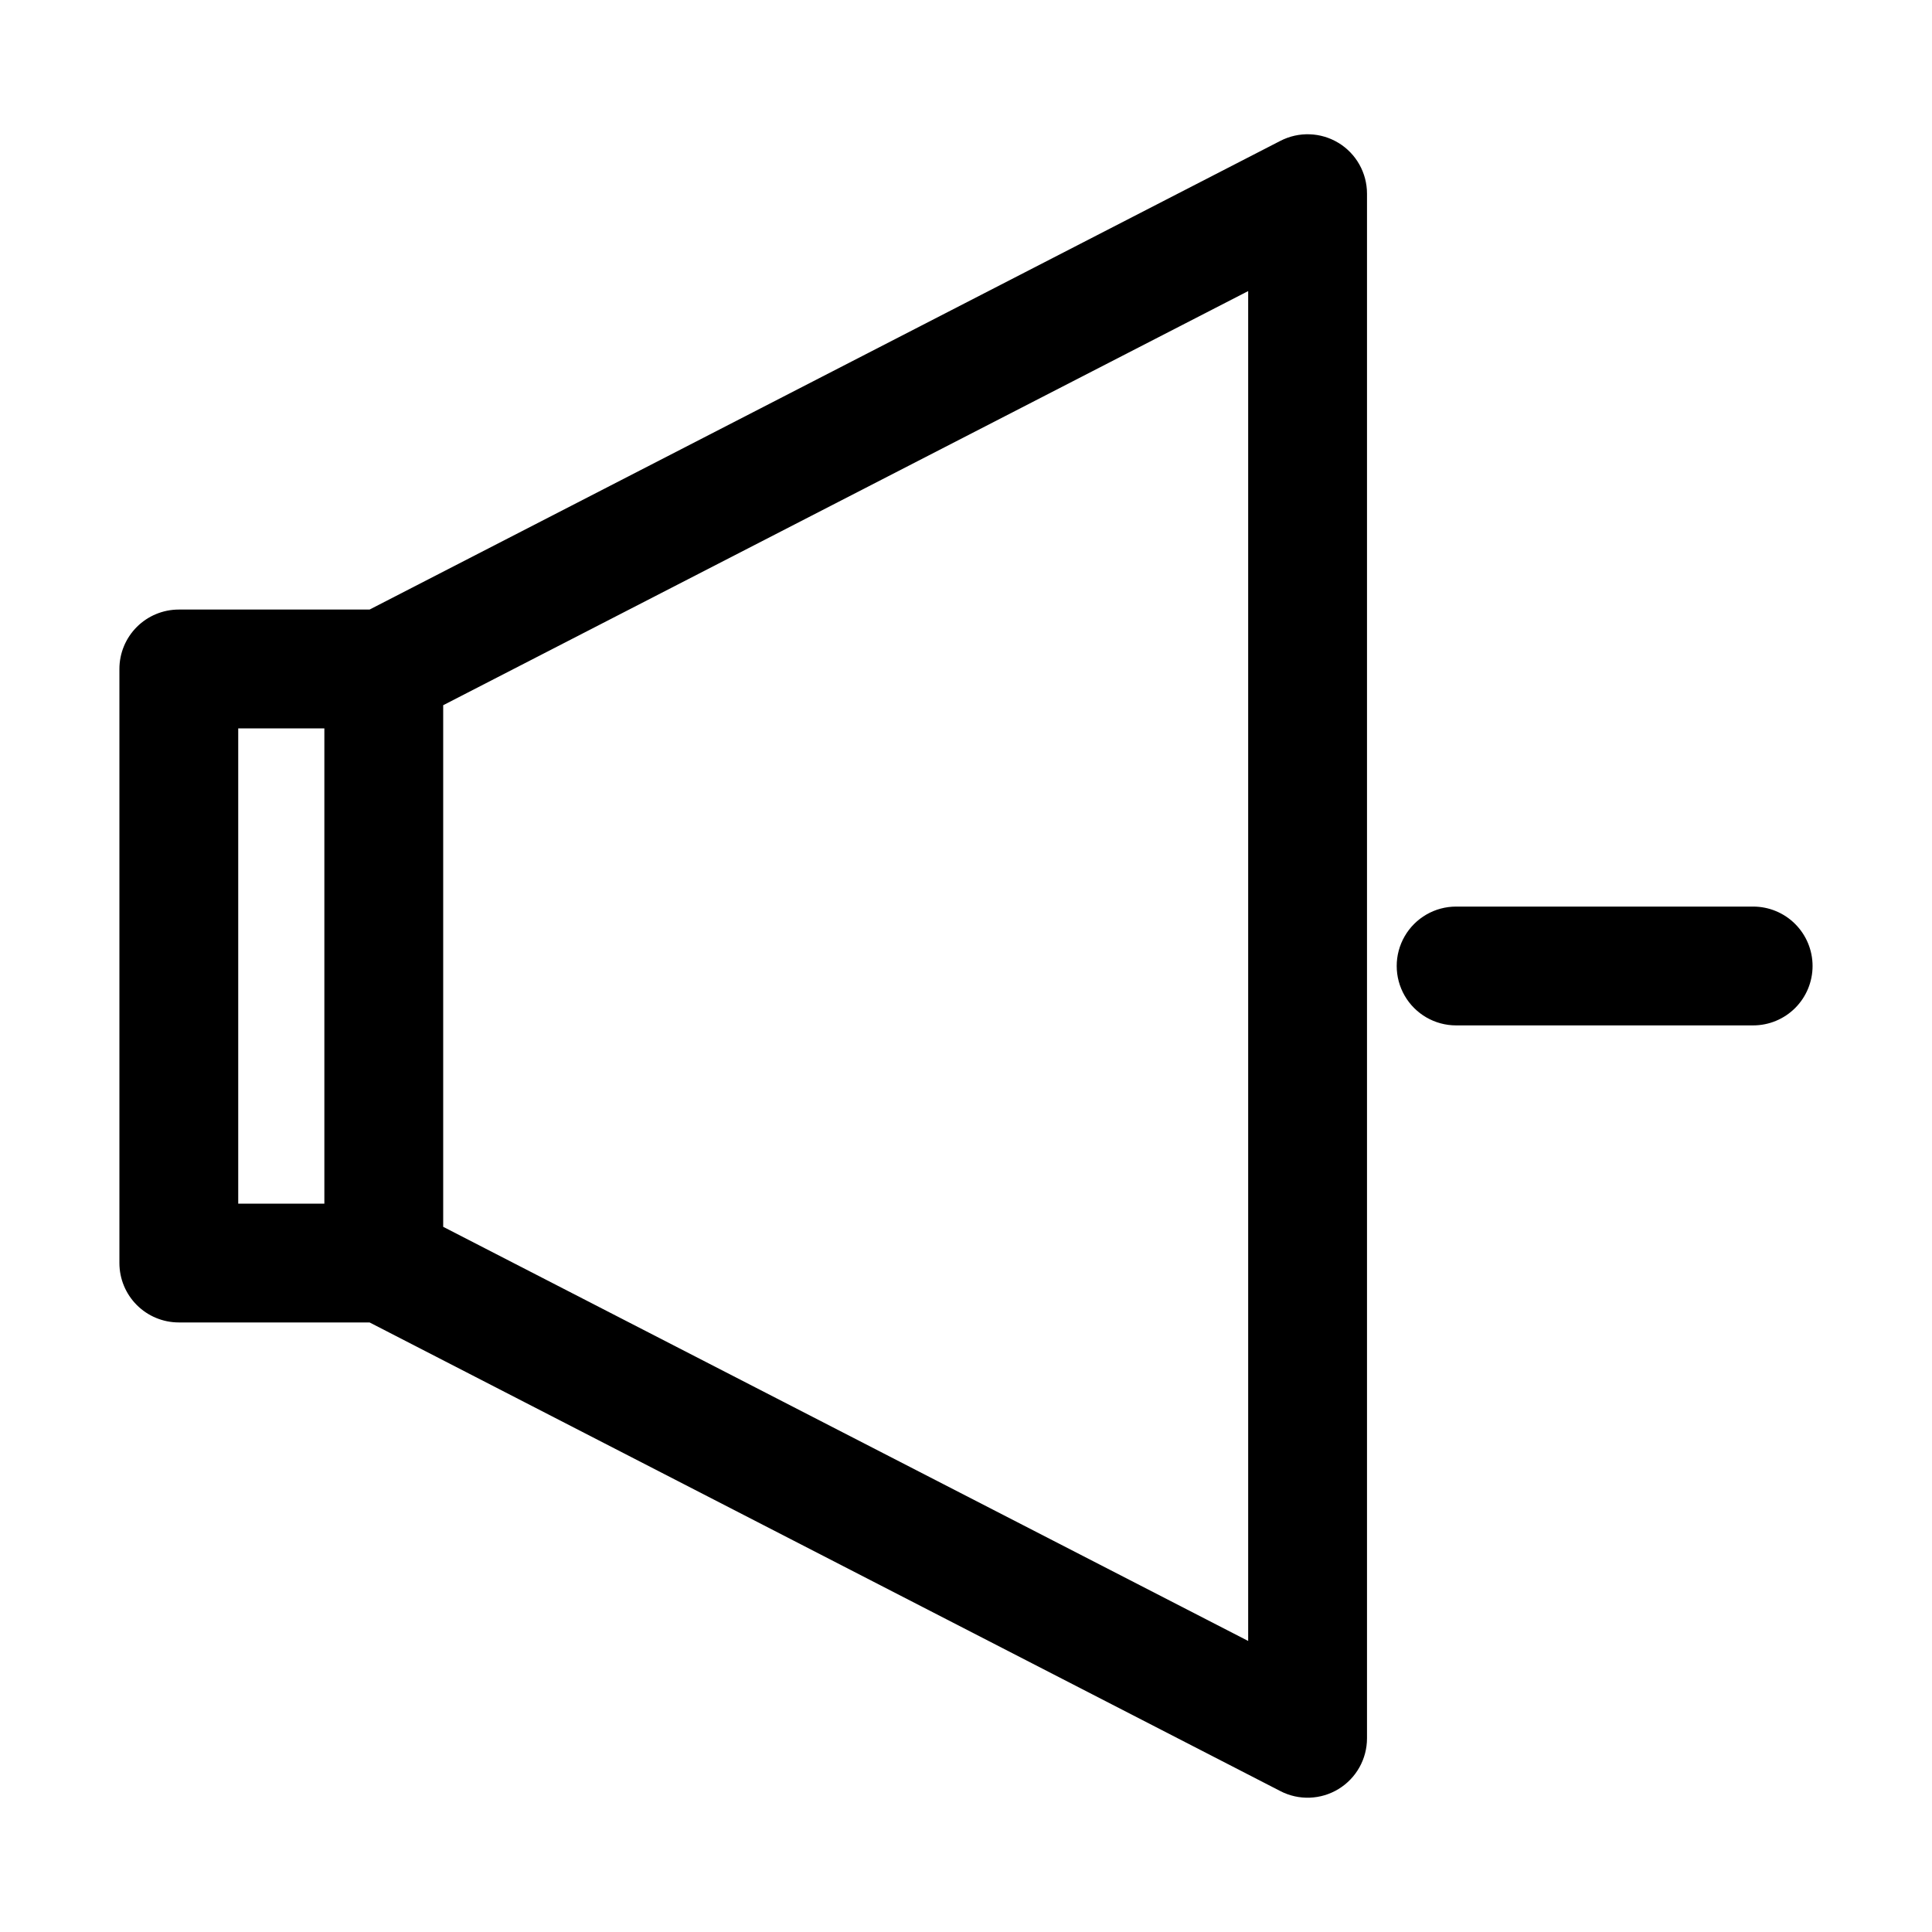
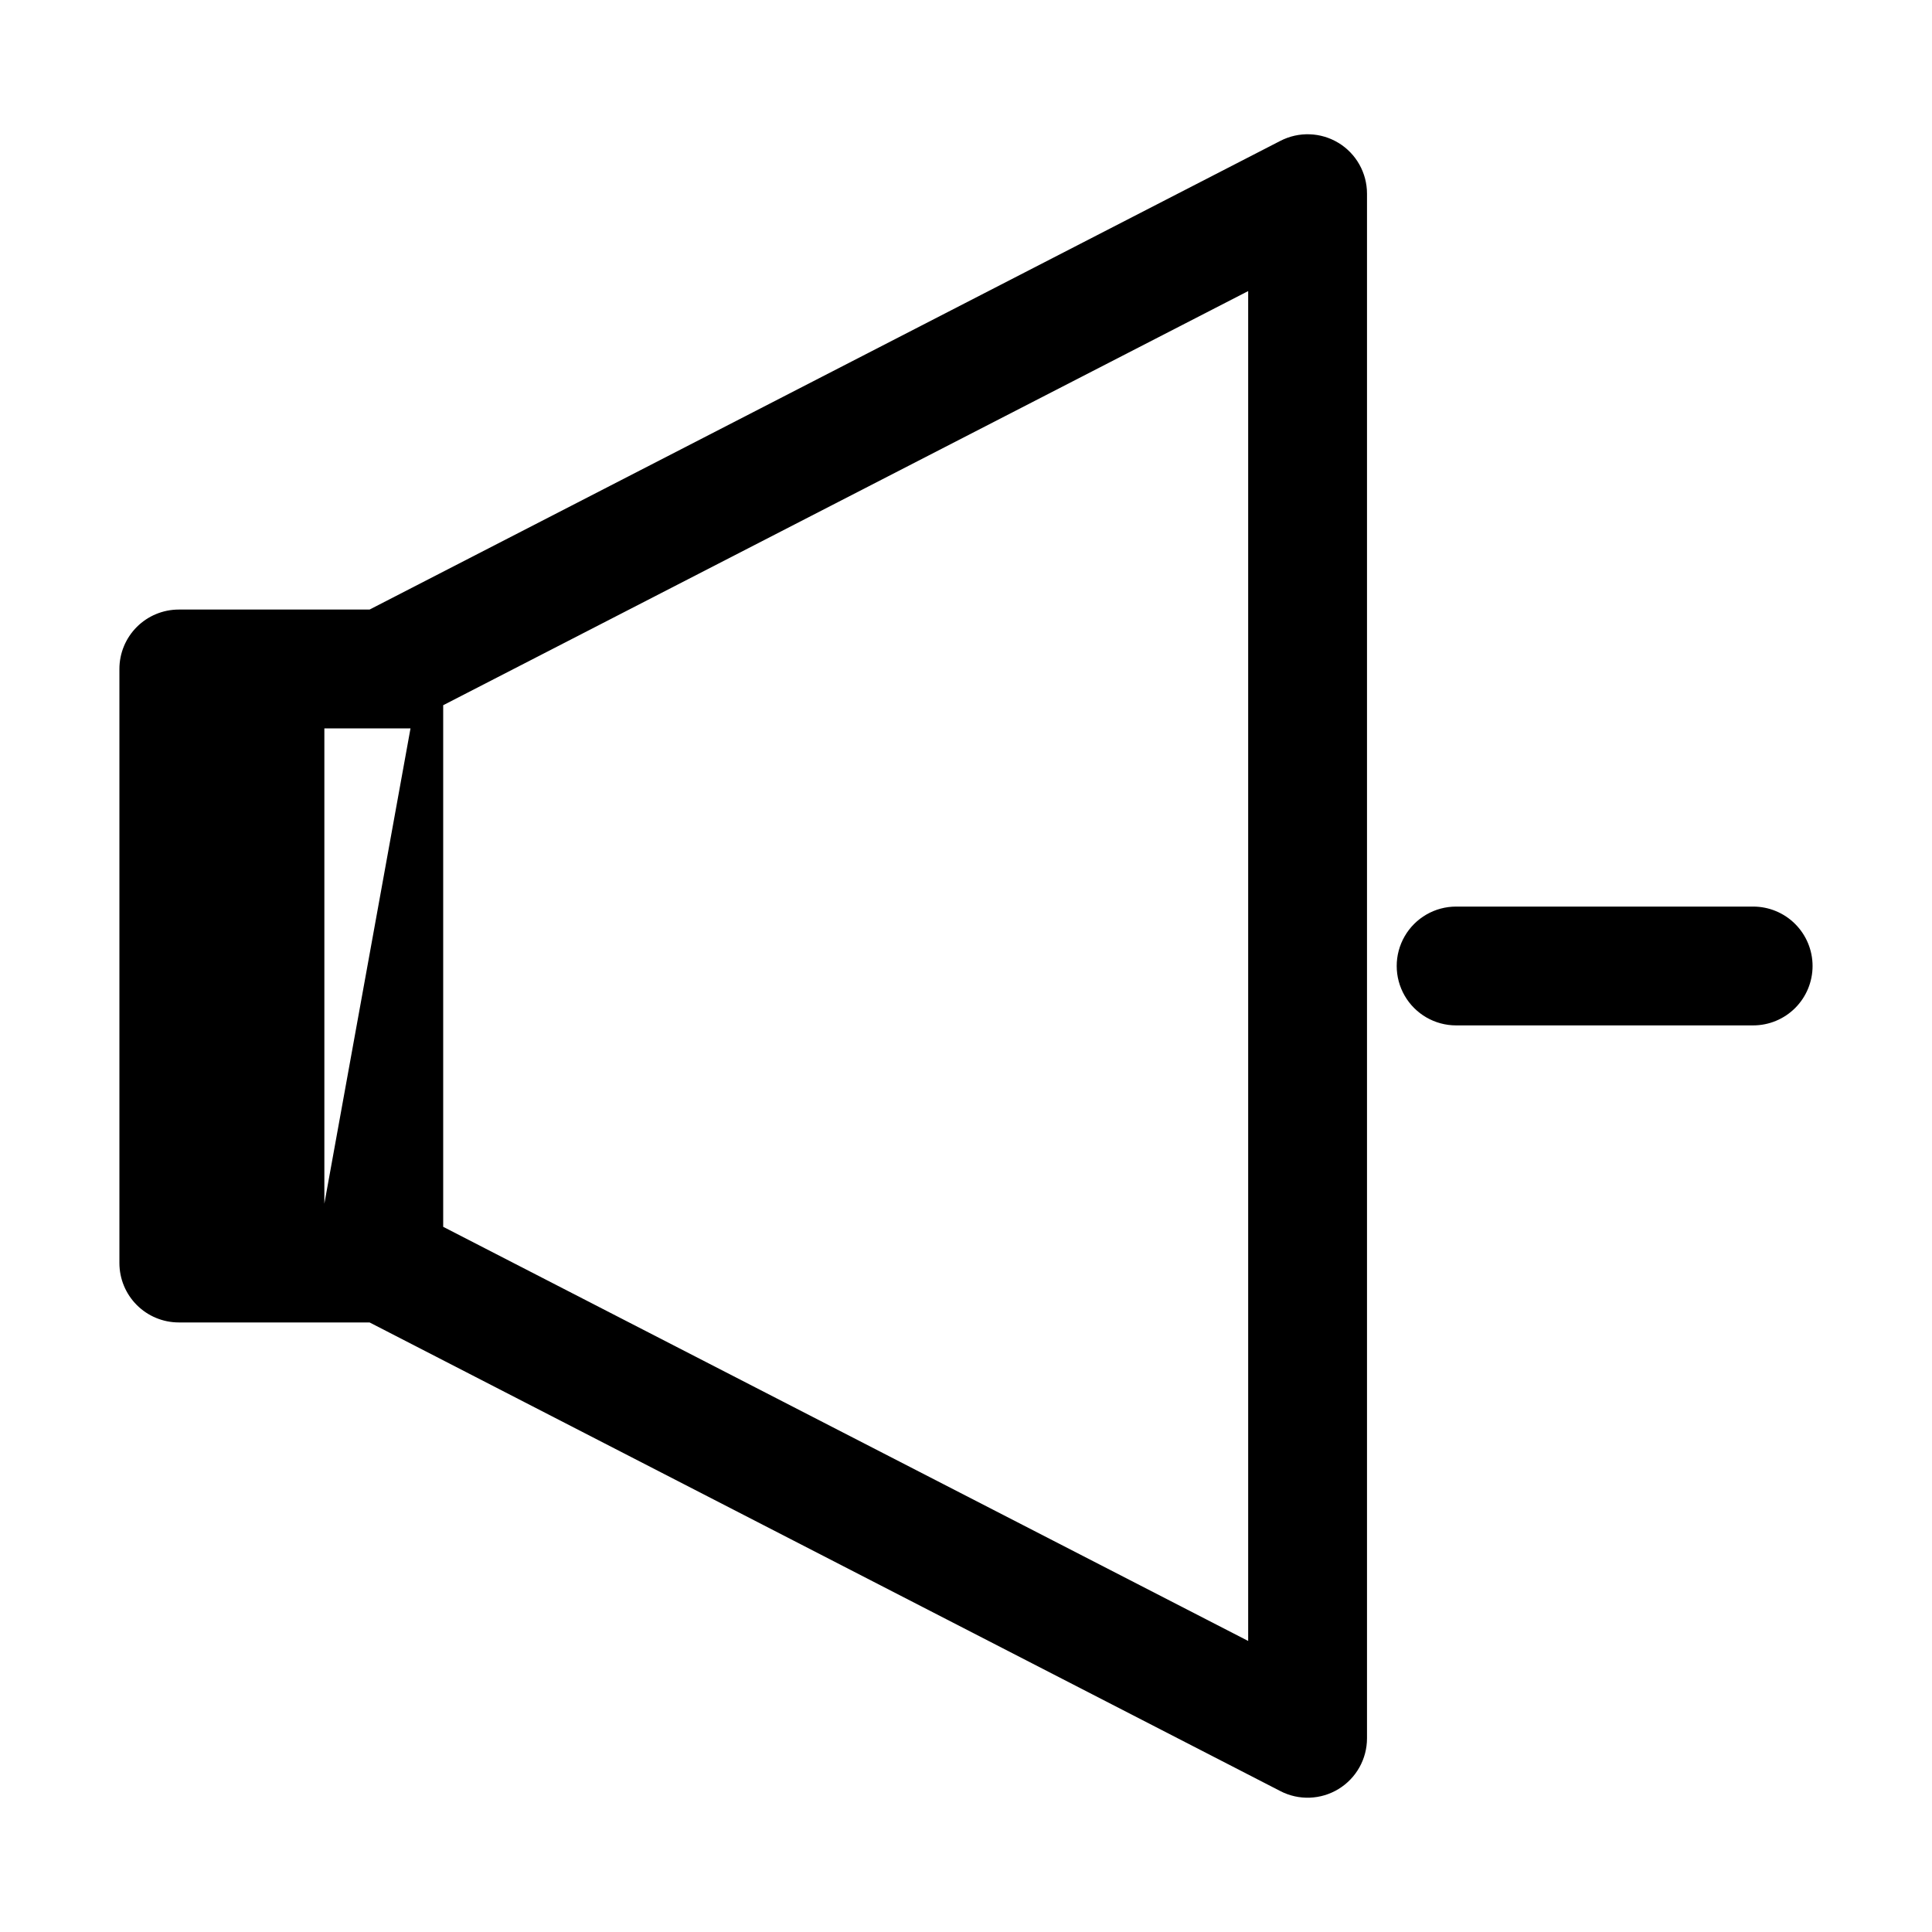
<svg xmlns="http://www.w3.org/2000/svg" fill="#000000" width="800px" height="800px" version="1.1" viewBox="144 144 512 512">
-   <path d="m498.73 181.88c-4.691-2.859-10.531-3.066-15.414-0.551l-241.37 124.21h-50.555c-4.176 0-8.18 1.656-11.133 4.609-2.953 2.953-4.613 6.957-4.613 11.133v157.44c0 4.176 1.66 8.18 4.613 11.133 2.953 2.953 6.957 4.609 11.133 4.609h50.555l241.37 124.2v0.004c4.879 2.516 10.719 2.305 15.406-0.555s7.547-7.953 7.547-13.441v-409.35c0.004-5.488-2.856-10.582-7.539-13.445zm-268.77 281.1h-22.828v-125.95h22.828zm244.82 115.89-213.33-109.75v-138.23l213.33-109.75zm149.57-178.87c0 4.176-1.66 8.18-4.613 11.133-2.949 2.949-6.957 4.609-11.133 4.609h-78.719c-5.625 0-10.82-3-13.633-7.871s-2.812-10.875 0-15.746 8.008-7.871 13.633-7.871h78.719c4.176 0 8.184 1.66 11.133 4.613 2.953 2.953 4.613 6.957 4.613 11.133z" />
+   <path d="m498.73 181.88c-4.691-2.859-10.531-3.066-15.414-0.551l-241.37 124.21h-50.555c-4.176 0-8.18 1.656-11.133 4.609-2.953 2.953-4.613 6.957-4.613 11.133v157.44c0 4.176 1.66 8.18 4.613 11.133 2.953 2.953 6.957 4.609 11.133 4.609h50.555l241.37 124.2v0.004c4.879 2.516 10.719 2.305 15.406-0.555s7.547-7.953 7.547-13.441v-409.35c0.004-5.488-2.856-10.582-7.539-13.445zm-268.77 281.1v-125.95h22.828zm244.82 115.89-213.33-109.75v-138.23l213.33-109.75zm149.57-178.87c0 4.176-1.66 8.18-4.613 11.133-2.949 2.949-6.957 4.609-11.133 4.609h-78.719c-5.625 0-10.82-3-13.633-7.871s-2.812-10.875 0-15.746 8.008-7.871 13.633-7.871h78.719c4.176 0 8.184 1.66 11.133 4.613 2.953 2.953 4.613 6.957 4.613 11.133z" />
</svg>